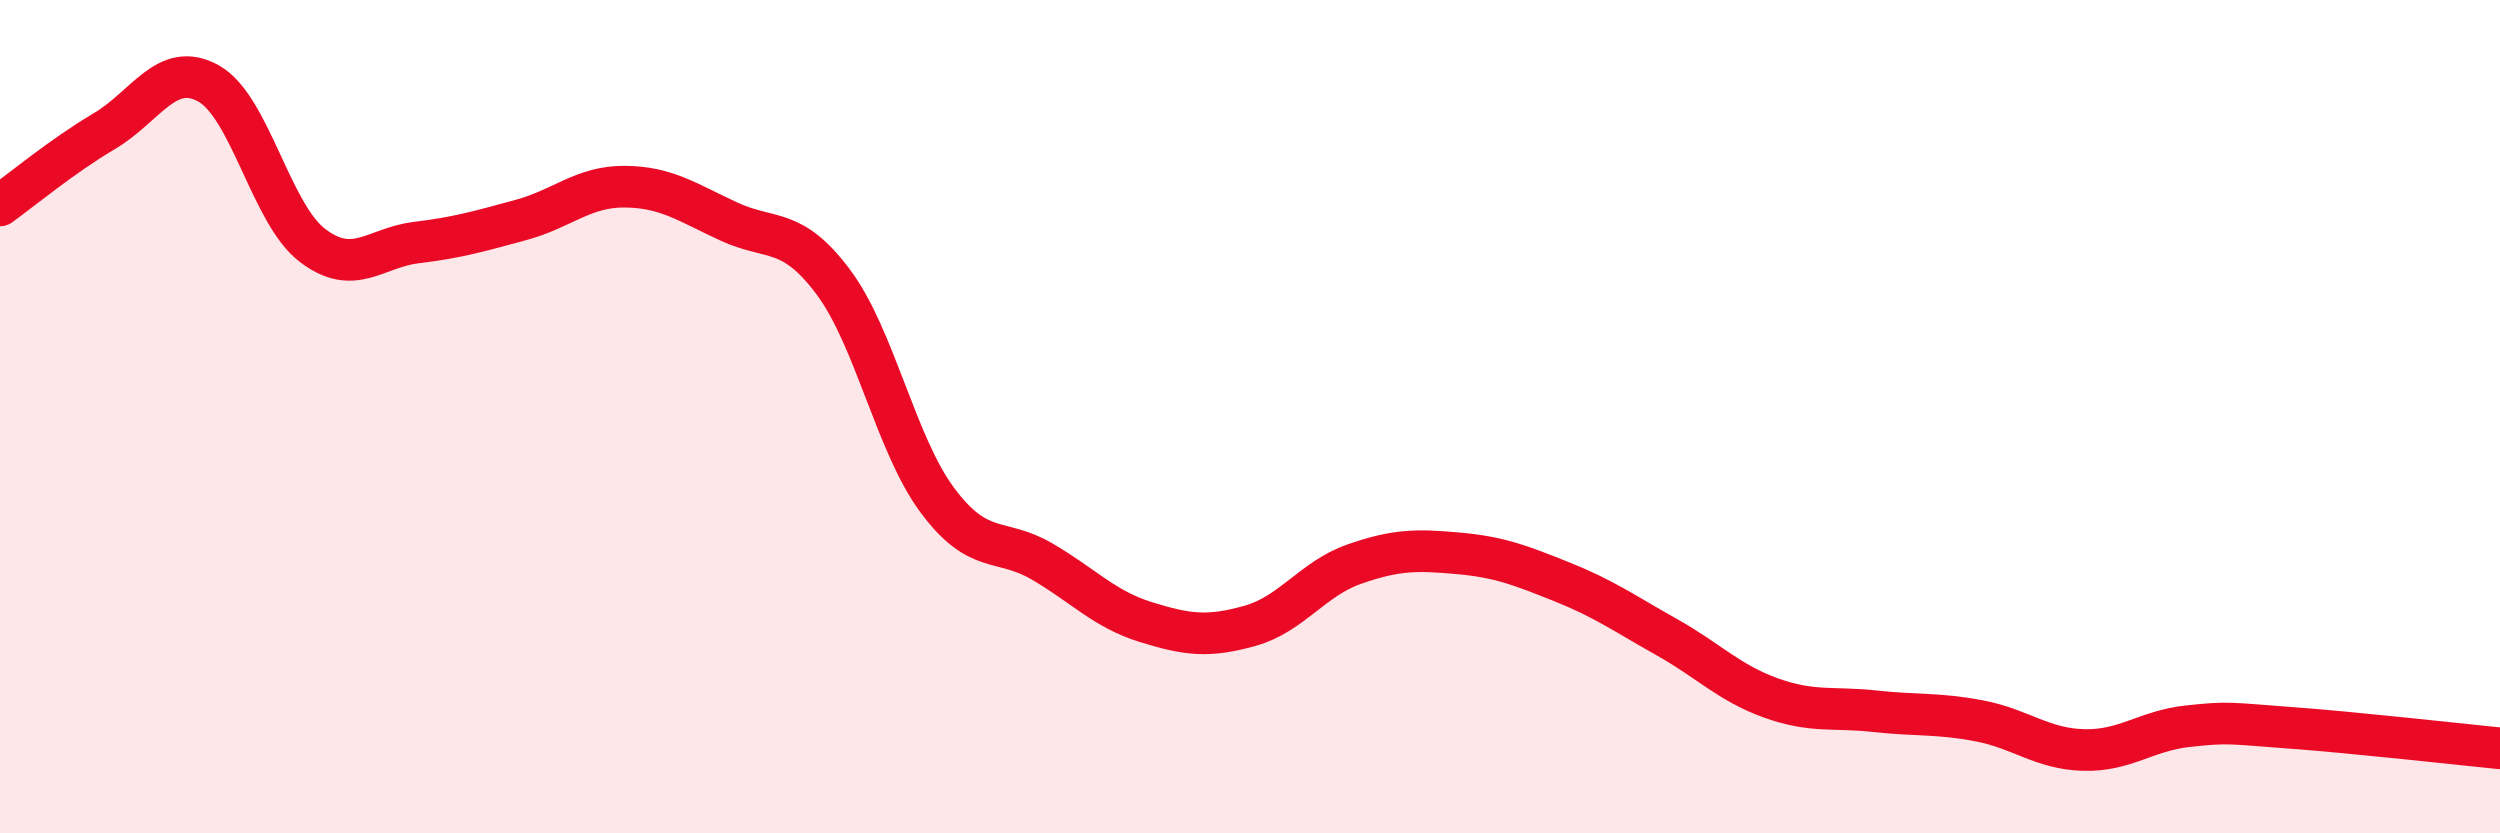
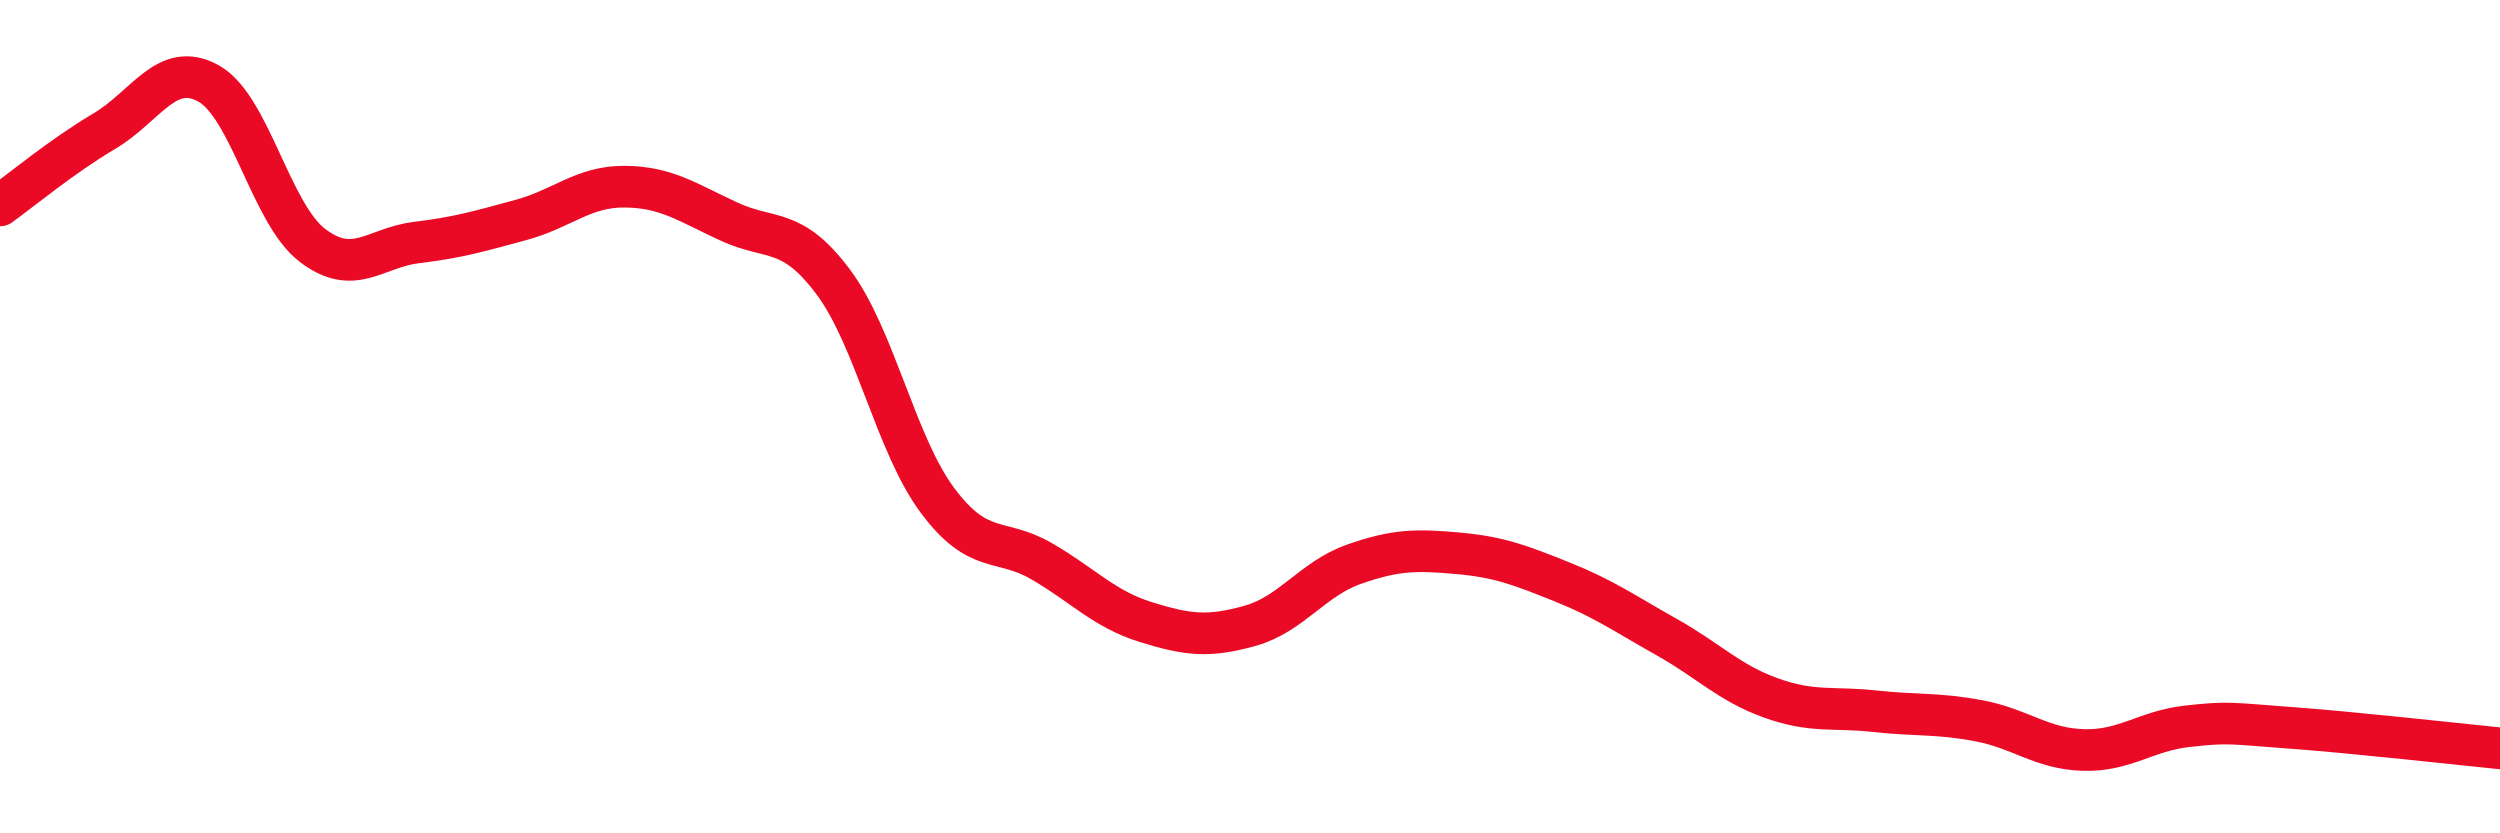
<svg xmlns="http://www.w3.org/2000/svg" width="60" height="20" viewBox="0 0 60 20">
-   <path d="M 0,4.93 C 0.5,4.57 1.5,3.74 2.5,3.15 C 3.5,2.56 4,1.45 5,2 C 6,2.55 6.5,5.13 7.5,5.89 C 8.5,6.65 9,5.94 10,5.82 C 11,5.7 11.5,5.55 12.5,5.28 C 13.5,5.01 14,4.47 15,4.48 C 16,4.49 16.5,4.86 17.5,5.32 C 18.5,5.78 19,5.43 20,6.77 C 21,8.11 21.5,10.67 22.5,12.01 C 23.5,13.35 24,12.89 25,13.47 C 26,14.05 26.5,14.62 27.5,14.93 C 28.5,15.24 29,15.3 30,15.02 C 31,14.74 31.5,13.89 32.5,13.54 C 33.5,13.19 34,13.19 35,13.28 C 36,13.37 36.5,13.57 37.5,13.97 C 38.5,14.37 39,14.73 40,15.29 C 41,15.85 41.5,16.39 42.5,16.75 C 43.5,17.11 44,16.96 45,17.07 C 46,17.18 46.5,17.11 47.5,17.3 C 48.5,17.49 49,17.97 50,18 C 51,18.03 51.5,17.54 52.5,17.43 C 53.5,17.32 53.5,17.36 55,17.47 C 56.5,17.58 59,17.86 60,17.96L60 20L0 20Z" fill="#EB0A25" opacity="0.1" stroke-linecap="round" stroke-linejoin="round" />
  <path d="M 0,4.93 C 0.5,4.57 1.5,3.74 2.5,3.15 C 3.5,2.56 4,1.45 5,2 C 6,2.55 6.5,5.13 7.5,5.89 C 8.5,6.65 9,5.94 10,5.82 C 11,5.7 11.5,5.55 12.5,5.28 C 13.5,5.01 14,4.47 15,4.48 C 16,4.49 16.5,4.86 17.5,5.32 C 18.5,5.78 19,5.43 20,6.77 C 21,8.11 21.5,10.67 22.5,12.01 C 23.5,13.35 24,12.89 25,13.47 C 26,14.05 26.5,14.62 27.5,14.93 C 28.5,15.24 29,15.3 30,15.02 C 31,14.74 31.5,13.89 32.5,13.54 C 33.5,13.19 34,13.19 35,13.28 C 36,13.37 36.5,13.57 37.5,13.97 C 38.5,14.37 39,14.73 40,15.29 C 41,15.85 41.5,16.39 42.5,16.75 C 43.5,17.11 44,16.96 45,17.07 C 46,17.18 46.5,17.11 47.5,17.3 C 48.5,17.49 49,17.97 50,18 C 51,18.03 51.5,17.54 52.5,17.43 C 53.5,17.32 53.5,17.36 55,17.47 C 56.5,17.58 59,17.86 60,17.96" stroke="#EB0A25" stroke-width="1" fill="none" stroke-linecap="round" stroke-linejoin="round" />
</svg>